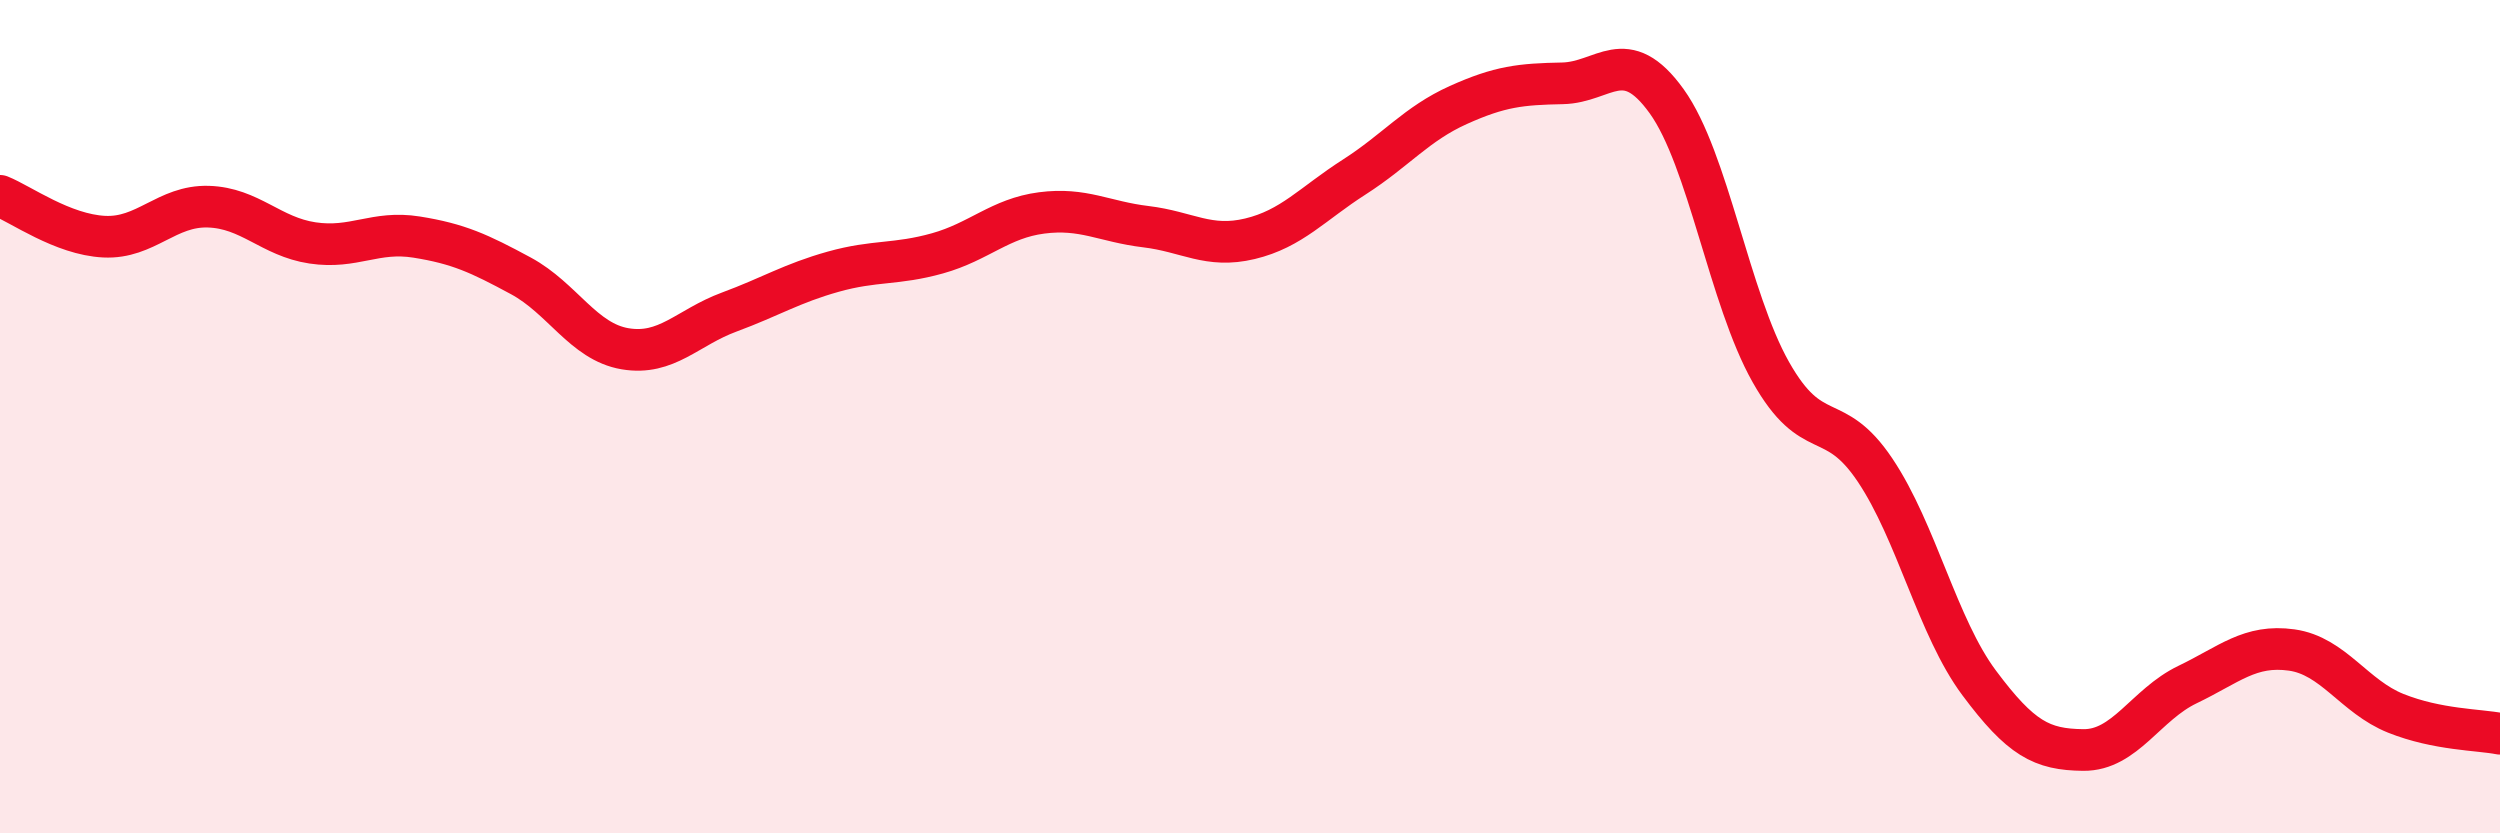
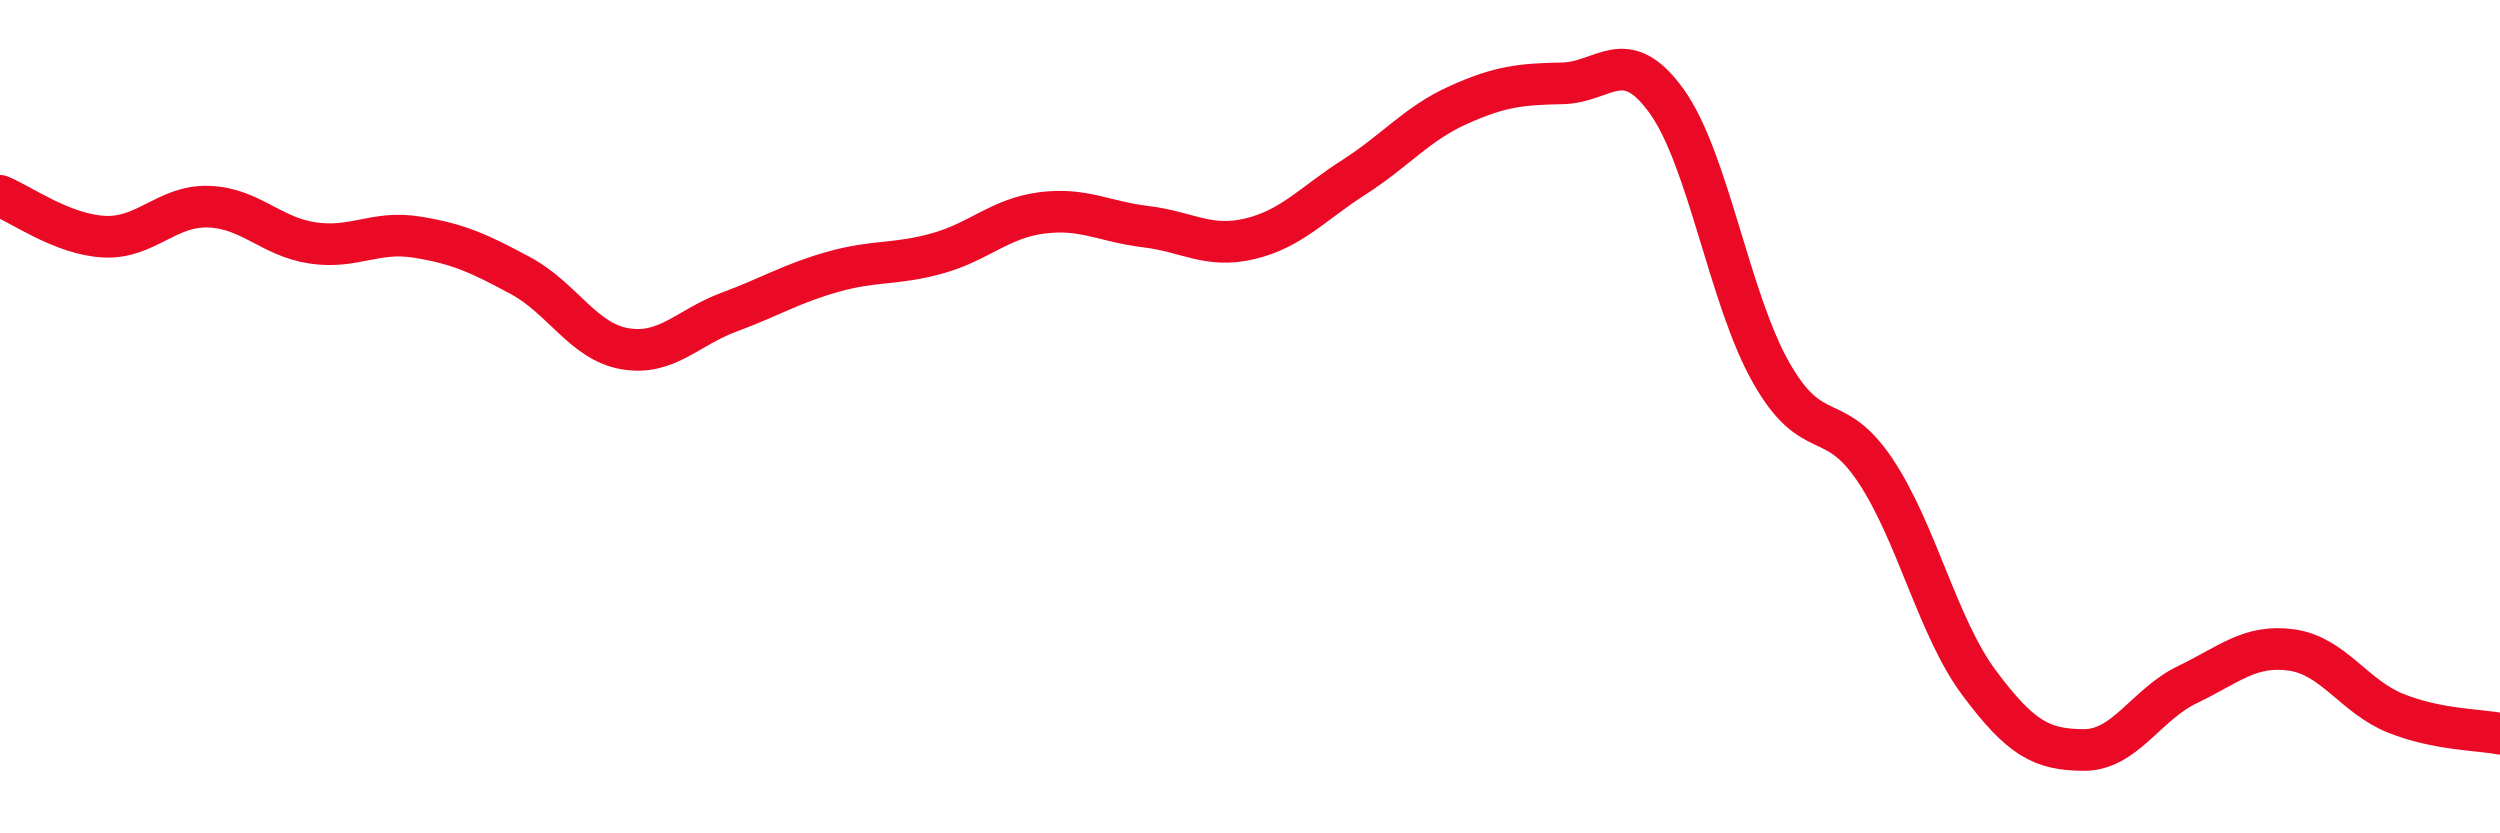
<svg xmlns="http://www.w3.org/2000/svg" width="60" height="20" viewBox="0 0 60 20">
-   <path d="M 0,4.7 C 0.5,4.9 1.5,5.63 2.5,5.68 C 3.5,5.73 4,4.93 5,4.96 C 6,4.99 6.5,5.68 7.5,5.83 C 8.5,5.98 9,5.53 10,5.69 C 11,5.85 11.5,6.08 12.5,6.62 C 13.5,7.16 14,8.2 15,8.37 C 16,8.54 16.5,7.86 17.5,7.49 C 18.5,7.12 19,6.8 20,6.52 C 21,6.24 21.5,6.36 22.5,6.08 C 23.5,5.8 24,5.24 25,5.11 C 26,4.98 26.5,5.32 27.5,5.44 C 28.5,5.56 29,5.97 30,5.73 C 31,5.49 31.5,4.89 32.5,4.25 C 33.5,3.61 34,2.97 35,2.52 C 36,2.07 36.5,2.02 37.5,2 C 38.5,1.98 39,1.04 40,2.43 C 41,3.82 41.5,7.16 42.5,8.93 C 43.5,10.7 44,9.79 45,11.28 C 46,12.77 46.5,15.05 47.5,16.39 C 48.5,17.73 49,17.99 50,18 C 51,18.01 51.5,16.91 52.5,16.43 C 53.5,15.95 54,15.46 55,15.6 C 56,15.74 56.5,16.72 57.5,17.12 C 58.5,17.52 59.5,17.51 60,17.61L60 20L0 20Z" fill="#EB0A25" opacity="0.1" stroke-linecap="round" stroke-linejoin="round" />
  <path d="M 0,4.7 C 0.5,4.9 1.5,5.63 2.5,5.68 C 3.5,5.73 4,4.93 5,4.96 C 6,4.99 6.5,5.68 7.5,5.83 C 8.5,5.98 9,5.53 10,5.69 C 11,5.85 11.5,6.08 12.5,6.62 C 13.5,7.16 14,8.2 15,8.37 C 16,8.54 16.5,7.86 17.5,7.49 C 18.5,7.12 19,6.8 20,6.52 C 21,6.24 21.5,6.36 22.5,6.08 C 23.5,5.8 24,5.24 25,5.11 C 26,4.98 26.5,5.32 27.5,5.44 C 28.5,5.56 29,5.97 30,5.73 C 31,5.49 31.5,4.89 32.5,4.25 C 33.5,3.61 34,2.97 35,2.52 C 36,2.07 36.5,2.02 37.5,2 C 38.5,1.98 39,1.04 40,2.43 C 41,3.82 41.5,7.16 42.5,8.93 C 43.5,10.7 44,9.79 45,11.28 C 46,12.77 46.5,15.05 47.5,16.39 C 48.5,17.73 49,17.99 50,18 C 51,18.01 51.5,16.91 52.5,16.43 C 53.5,15.95 54,15.46 55,15.6 C 56,15.74 56.5,16.72 57.5,17.12 C 58.5,17.52 59.5,17.51 60,17.61" stroke="#EB0A25" stroke-width="1" fill="none" stroke-linecap="round" stroke-linejoin="round" />
</svg>